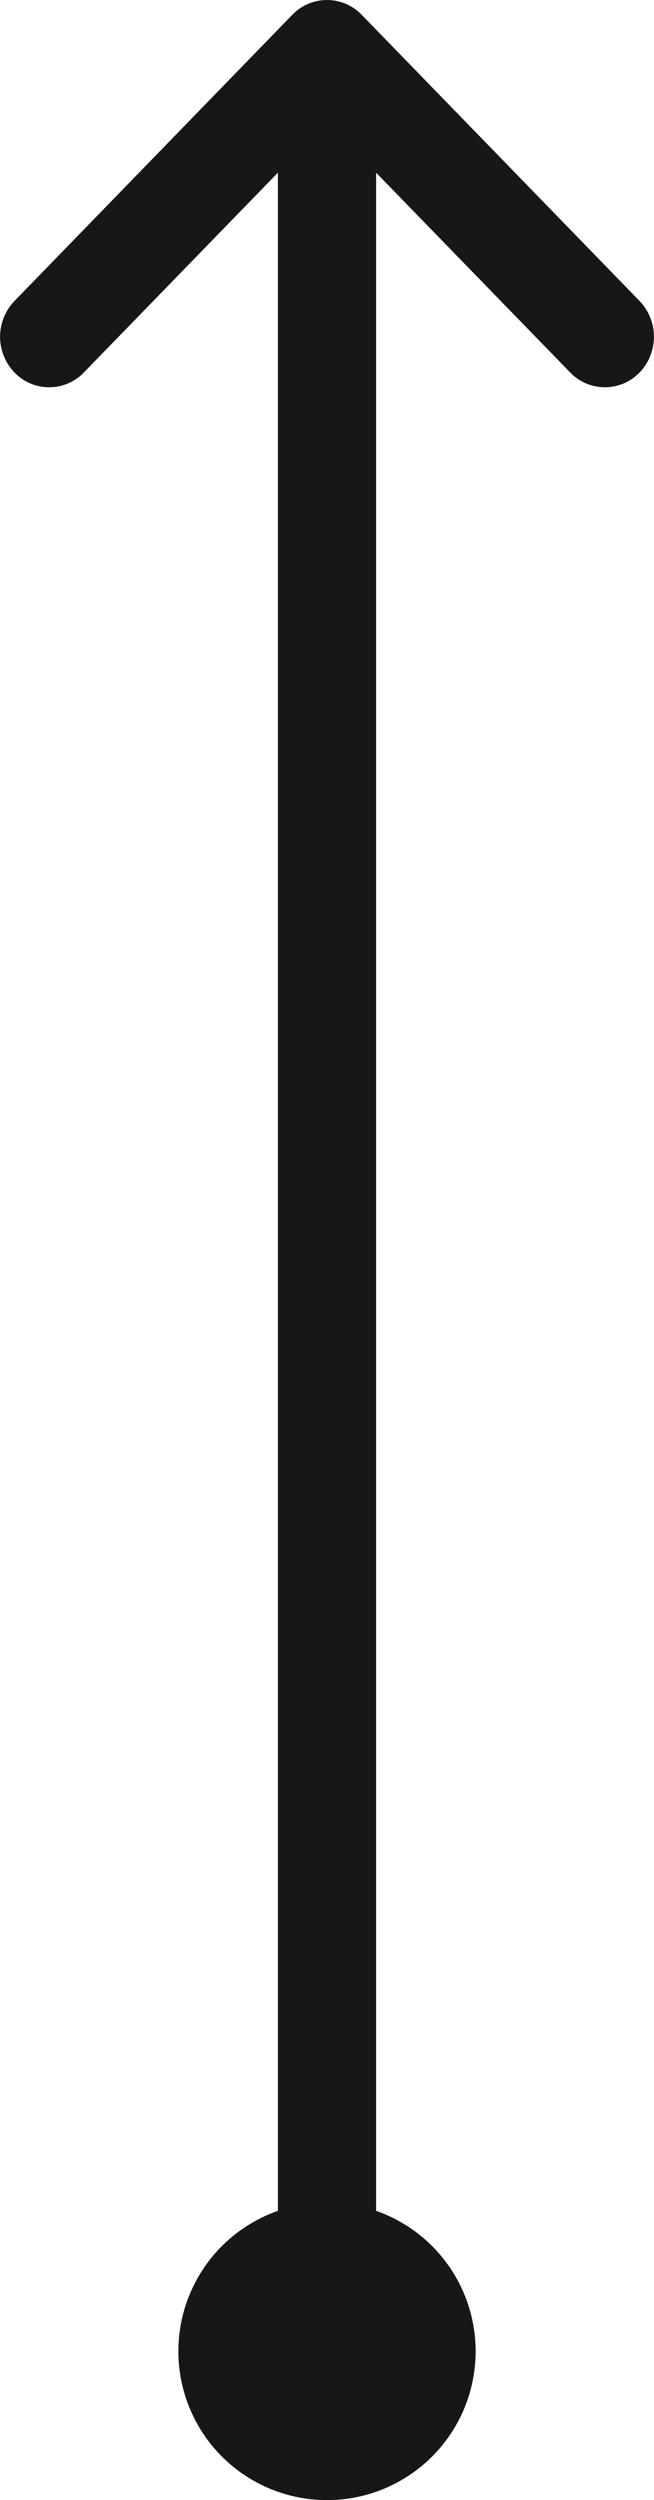
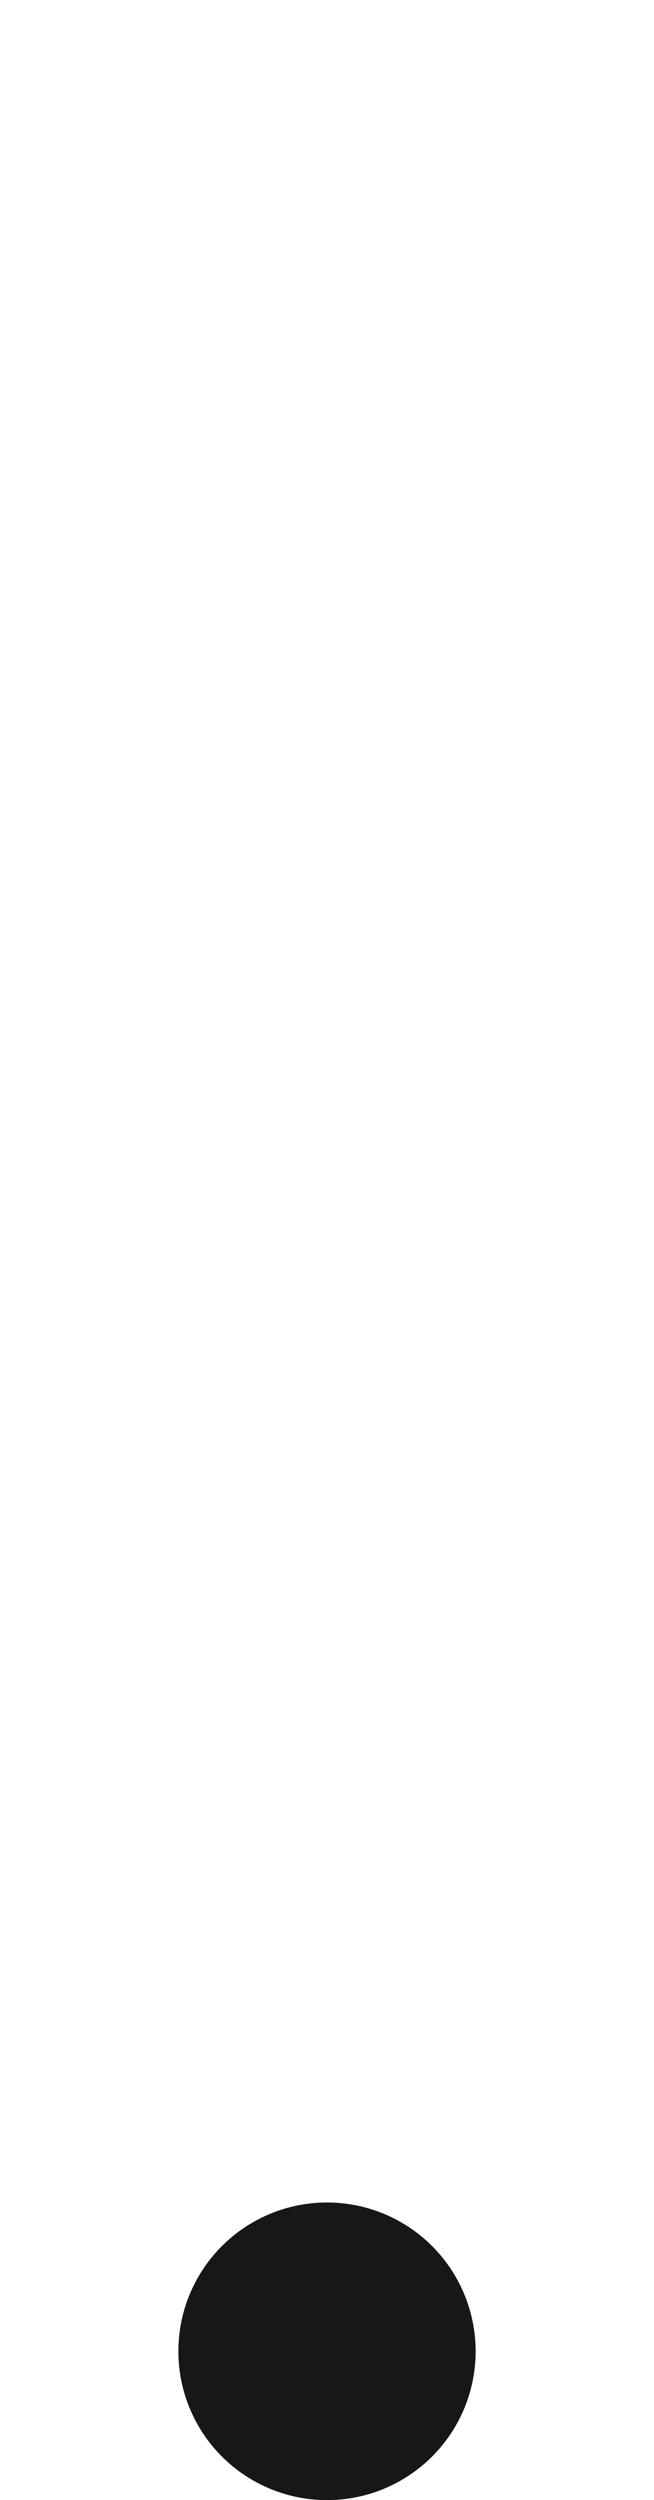
<svg xmlns="http://www.w3.org/2000/svg" width="11" height="42" viewBox="0 0 11 42">
  <g id="Сгруппировать_176" data-name="Сгруппировать 176" transform="translate(-467 -2475)">
    <g id="Сгруппировать_175" data-name="Сгруппировать 175" transform="translate(478 2475) rotate(90)">
-       <path id="Контур_64" data-name="Контур 64" d="M-73.408,10.259a.81.81,0,0,0,0,1.168L-68.6,16.1a.866.866,0,0,0,1.2,0,.81.81,0,0,0,0-1.168l-3.356-3.263h37.25a.838.838,0,0,0,.85-.826.838.838,0,0,0-.85-.826h-37.25L-67.4,6.753a.81.81,0,0,0,0-1.168.867.867,0,0,0-1.2,0Z" transform="translate(73.657 -5.343)" fill="#171717" />
-     </g>
+       </g>
    <circle id="Эллипс_18" data-name="Эллипс 18" cx="2.5" cy="2.5" r="2.5" transform="translate(475 2512) rotate(90)" fill="#171717" />
  </g>
</svg>